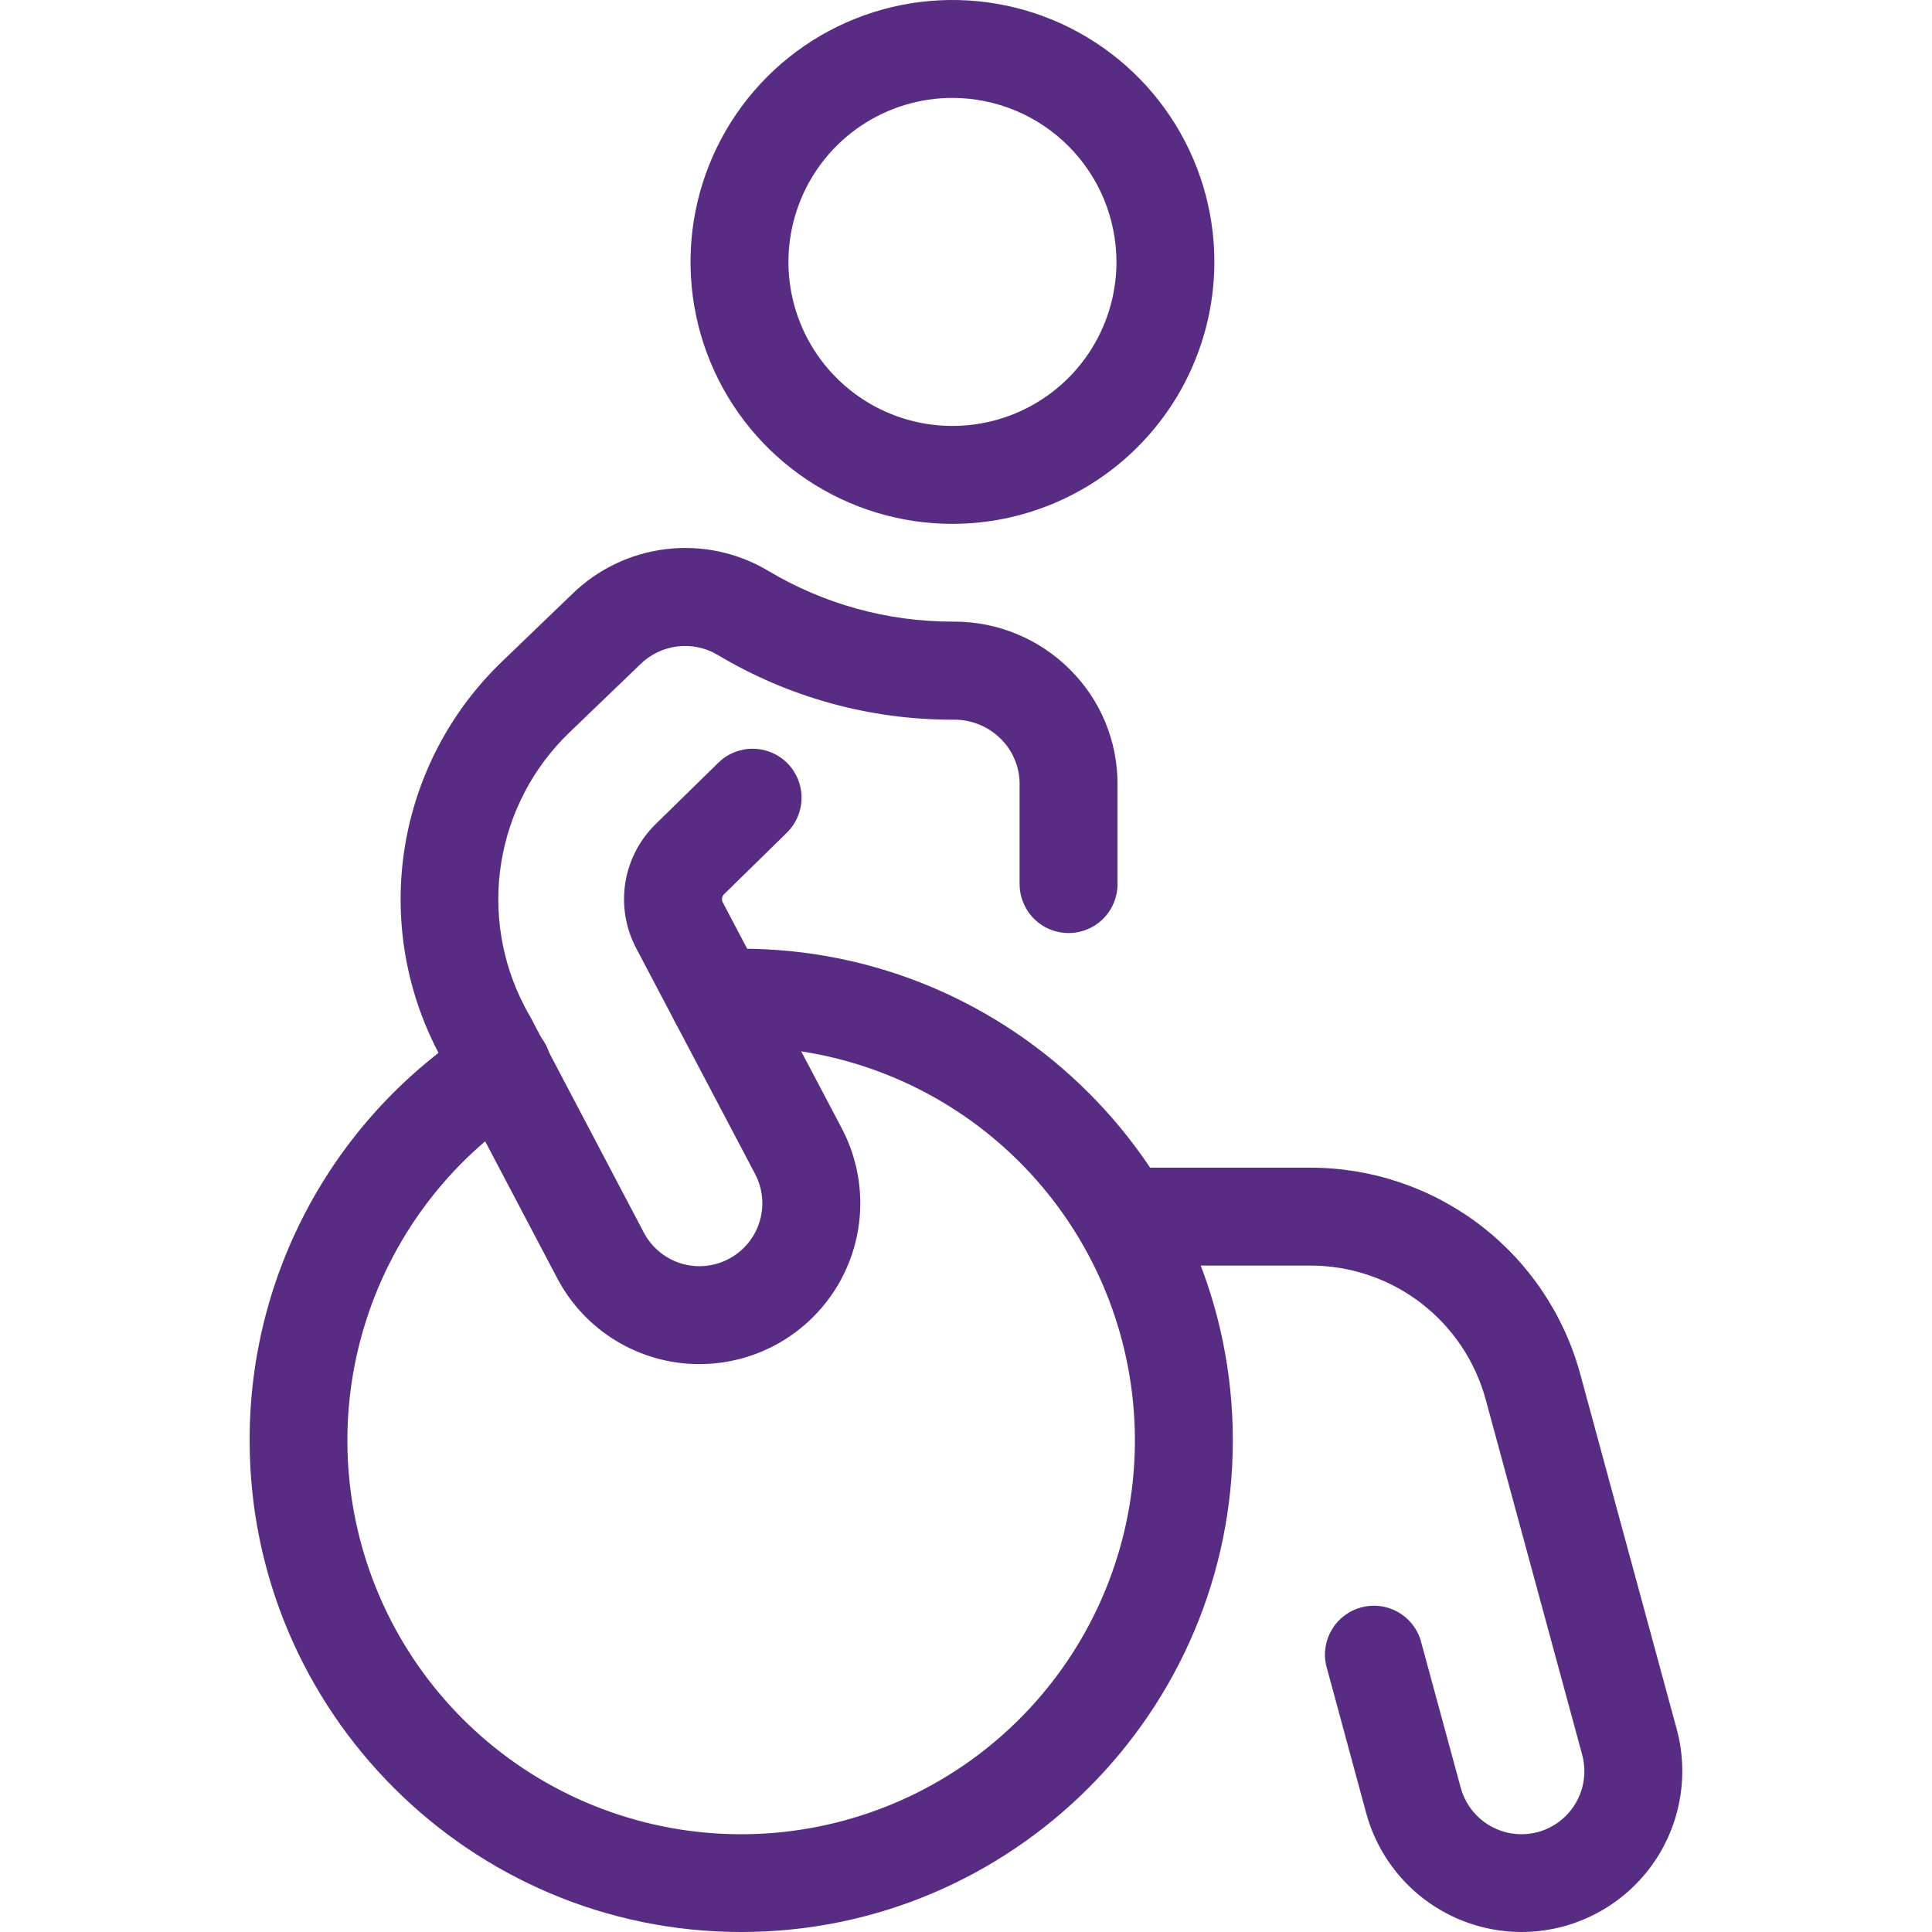
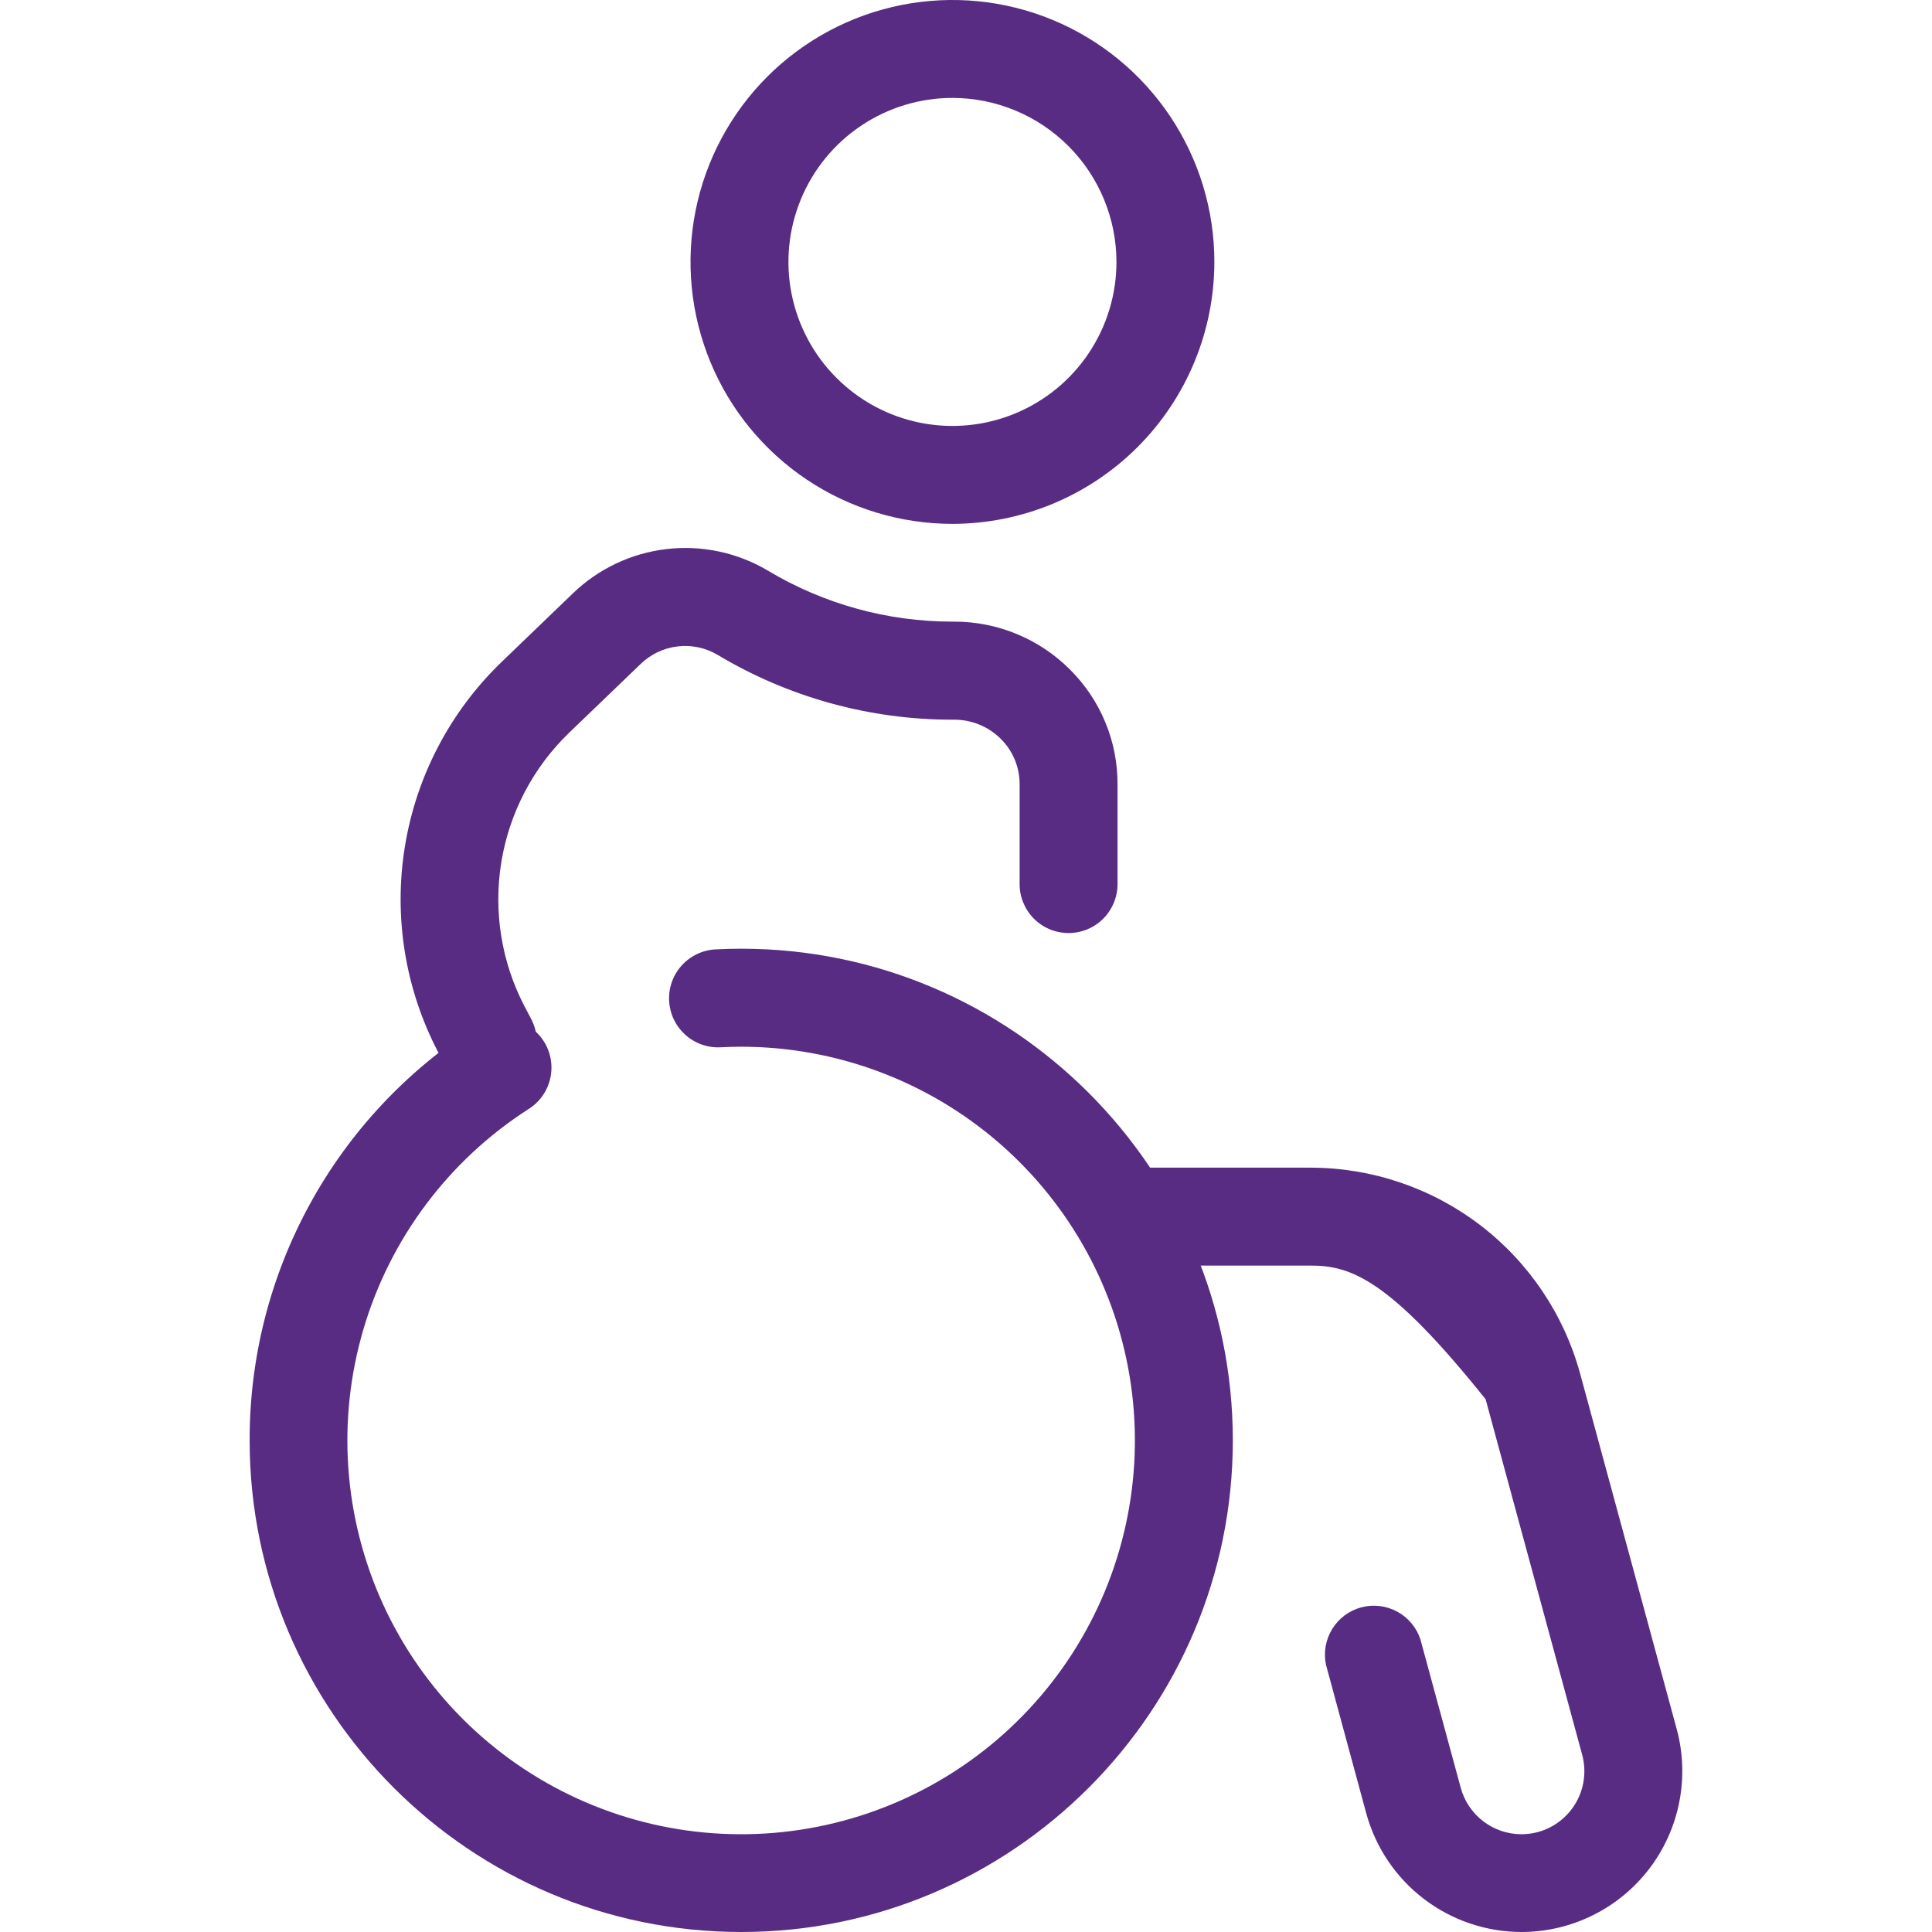
<svg xmlns="http://www.w3.org/2000/svg" fill="none" viewBox="0 0 65 65" height="65" width="65">
  <path fill="#582C83" d="M32.044 17.625C30.301 17.625 28.597 17.108 27.148 16.139C25.699 15.171 24.569 13.794 23.902 12.184C23.236 10.574 23.061 8.802 23.401 7.092C23.742 5.383 24.581 3.813 25.814 2.58C27.046 1.348 28.617 0.509 30.326 0.169C32.036 -0.171 33.808 0.004 35.418 0.671C37.028 1.339 38.404 2.469 39.372 3.918C40.34 5.367 40.857 7.071 40.856 8.814C40.853 11.15 39.924 13.39 38.272 15.041C36.62 16.693 34.38 17.622 32.044 17.625ZM32.044 3.294C30.953 3.294 29.886 3.618 28.979 4.224C28.071 4.83 27.364 5.692 26.947 6.7C26.529 7.708 26.419 8.818 26.632 9.888C26.845 10.958 27.37 11.941 28.142 12.713C28.913 13.485 29.896 14.011 30.966 14.224C32.037 14.437 33.146 14.328 34.154 13.911C35.163 13.493 36.025 12.787 36.631 11.88C37.238 10.972 37.562 9.906 37.562 8.814C37.561 7.351 36.979 5.948 35.945 4.913C34.91 3.878 33.508 3.296 32.044 3.294Z" />
-   <path fill="#582C83" d="M23.538 45.894C22.552 45.896 21.584 45.627 20.739 45.118C19.895 44.608 19.206 43.877 18.747 43.004L14.963 35.815C14.759 35.428 14.717 34.977 14.846 34.559C14.975 34.142 15.265 33.793 15.652 33.589C16.038 33.385 16.49 33.343 16.907 33.472C17.325 33.601 17.674 33.891 17.877 34.277L21.661 41.469C21.841 41.811 22.111 42.097 22.441 42.296C22.772 42.496 23.151 42.601 23.537 42.6C23.901 42.599 24.259 42.504 24.576 42.324C24.892 42.144 25.158 41.886 25.345 41.574C25.533 41.262 25.637 40.907 25.647 40.542C25.657 40.178 25.574 39.818 25.404 39.496L21.397 31.889C21.044 31.214 20.919 30.443 21.04 29.691C21.161 28.939 21.522 28.247 22.069 27.716L24.167 25.662C24.479 25.356 24.9 25.187 25.337 25.191C25.774 25.195 26.191 25.373 26.497 25.685C26.803 25.997 26.972 26.418 26.968 26.855C26.963 27.292 26.785 27.709 26.473 28.015L24.369 30.076L24.356 30.088C24.323 30.122 24.3 30.166 24.293 30.214C24.285 30.261 24.292 30.31 24.313 30.353L28.319 37.959C28.754 38.784 28.968 39.706 28.941 40.638C28.914 41.569 28.647 42.478 28.166 43.276C27.684 44.074 27.005 44.734 26.194 45.193C25.383 45.651 24.467 45.893 23.535 45.893L23.538 45.894Z" />
  <path fill="#582C83" d="M16.419 36.694C16.119 36.694 15.825 36.613 15.568 36.458C15.311 36.303 15.101 36.081 14.961 35.816L14.741 35.398C13.63 33.274 13.238 30.847 13.622 28.48C14.007 26.114 15.148 23.936 16.874 22.273L19.27 19.967C20.129 19.137 21.236 18.612 22.423 18.473C23.609 18.334 24.808 18.589 25.835 19.198C27.711 20.322 29.857 20.915 32.044 20.914H32.094C32.818 20.912 33.535 21.053 34.204 21.329C34.874 21.605 35.482 22.01 35.994 22.522C36.504 23.027 36.909 23.629 37.184 24.292C37.46 24.955 37.6 25.666 37.598 26.384V29.744C37.598 30.181 37.425 30.6 37.116 30.909C36.807 31.218 36.388 31.391 35.951 31.391C35.514 31.391 35.095 31.218 34.786 30.909C34.478 30.6 34.304 30.181 34.304 29.744V26.384C34.305 26.1 34.249 25.819 34.14 25.557C34.032 25.295 33.872 25.057 33.67 24.858C33.463 24.651 33.217 24.488 32.947 24.378C32.676 24.267 32.386 24.211 32.094 24.213H32.041C29.256 24.215 26.523 23.459 24.134 22.027C23.728 21.789 23.255 21.691 22.787 21.749C22.32 21.806 21.884 22.016 21.547 22.345L19.149 24.651C17.937 25.819 17.137 27.347 16.866 29.008C16.596 30.668 16.871 32.372 17.65 33.863L17.87 34.281C18.002 34.531 18.068 34.812 18.059 35.096C18.052 35.38 17.97 35.656 17.824 35.899C17.677 36.142 17.471 36.343 17.224 36.483C16.976 36.623 16.698 36.696 16.414 36.696L16.419 36.694Z" />
  <path fill="#582C83" d="M24.937 65C15.823 65 8.399 57.581 8.399 48.462C8.393 45.691 9.086 42.964 10.414 40.532C11.741 38.1 13.66 36.042 15.993 34.547C16.175 34.426 16.379 34.343 16.594 34.301C16.808 34.26 17.029 34.261 17.242 34.306C17.456 34.35 17.659 34.437 17.839 34.561C18.019 34.685 18.173 34.843 18.291 35.027C18.409 35.21 18.49 35.416 18.528 35.631C18.566 35.846 18.561 36.066 18.513 36.279C18.465 36.493 18.376 36.694 18.249 36.872C18.123 37.05 17.962 37.201 17.776 37.317C15.095 39.039 13.124 41.67 12.225 44.728C11.326 47.785 11.56 51.064 12.883 53.964C14.206 56.863 16.53 59.188 19.429 60.513C22.327 61.837 25.606 62.073 28.664 61.175C31.722 60.278 34.354 58.309 36.078 55.628C37.801 52.948 38.501 49.736 38.048 46.581C37.595 43.426 36.02 40.541 33.612 38.453C31.204 36.366 28.124 35.217 24.937 35.216C24.707 35.216 24.473 35.223 24.244 35.235C24.028 35.246 23.812 35.215 23.608 35.142C23.403 35.07 23.216 34.958 23.055 34.813C22.894 34.667 22.763 34.492 22.67 34.297C22.577 34.101 22.523 33.889 22.512 33.673C22.501 33.456 22.532 33.24 22.605 33.036C22.677 32.832 22.789 32.644 22.934 32.483C23.079 32.322 23.255 32.192 23.45 32.099C23.646 32.005 23.858 31.952 24.074 31.941C24.36 31.925 24.651 31.918 24.937 31.918C34.057 31.918 41.477 39.337 41.477 48.457C41.477 57.577 34.057 65 24.937 65Z" />
-   <path fill="#582C83" d="M51.186 65C49.999 64.998 48.845 64.606 47.902 63.885C46.959 63.164 46.279 62.153 45.966 61.007L44.612 56.012C44.524 55.6 44.598 55.17 44.818 54.81C45.037 54.451 45.387 54.189 45.794 54.079C46.2 53.969 46.634 54.02 47.005 54.22C47.376 54.42 47.656 54.754 47.788 55.154L49.145 60.149C49.267 60.597 49.533 60.992 49.902 61.275C50.27 61.557 50.722 61.71 51.186 61.711C51.374 61.711 51.561 61.686 51.743 61.637C52.284 61.489 52.745 61.132 53.024 60.645C53.303 60.158 53.377 59.58 53.231 59.038L49.982 47.076C49.629 45.785 48.862 44.647 47.8 43.834C46.737 43.022 45.438 42.581 44.1 42.579H37.932C37.495 42.579 37.076 42.405 36.767 42.096C36.458 41.788 36.285 41.369 36.285 40.932C36.285 40.495 36.458 40.076 36.767 39.767C37.076 39.458 37.495 39.285 37.932 39.285H44.1C46.16 39.288 48.163 39.967 49.8 41.218C51.437 42.47 52.617 44.224 53.161 46.212L56.41 58.169C56.628 58.971 56.658 59.814 56.497 60.63C56.337 61.446 55.991 62.214 55.486 62.875C54.98 63.535 54.33 64.071 53.584 64.439C52.838 64.808 52.018 65 51.186 65Z" />
+   <path fill="#582C83" d="M51.186 65C49.999 64.998 48.845 64.606 47.902 63.885C46.959 63.164 46.279 62.153 45.966 61.007L44.612 56.012C44.524 55.6 44.598 55.17 44.818 54.81C45.037 54.451 45.387 54.189 45.794 54.079C46.2 53.969 46.634 54.02 47.005 54.22C47.376 54.42 47.656 54.754 47.788 55.154L49.145 60.149C49.267 60.597 49.533 60.992 49.902 61.275C50.27 61.557 50.722 61.71 51.186 61.711C51.374 61.711 51.561 61.686 51.743 61.637C52.284 61.489 52.745 61.132 53.024 60.645C53.303 60.158 53.377 59.58 53.231 59.038L49.982 47.076C46.737 43.022 45.438 42.581 44.1 42.579H37.932C37.495 42.579 37.076 42.405 36.767 42.096C36.458 41.788 36.285 41.369 36.285 40.932C36.285 40.495 36.458 40.076 36.767 39.767C37.076 39.458 37.495 39.285 37.932 39.285H44.1C46.16 39.288 48.163 39.967 49.8 41.218C51.437 42.47 52.617 44.224 53.161 46.212L56.41 58.169C56.628 58.971 56.658 59.814 56.497 60.63C56.337 61.446 55.991 62.214 55.486 62.875C54.98 63.535 54.33 64.071 53.584 64.439C52.838 64.808 52.018 65 51.186 65Z" />
</svg>